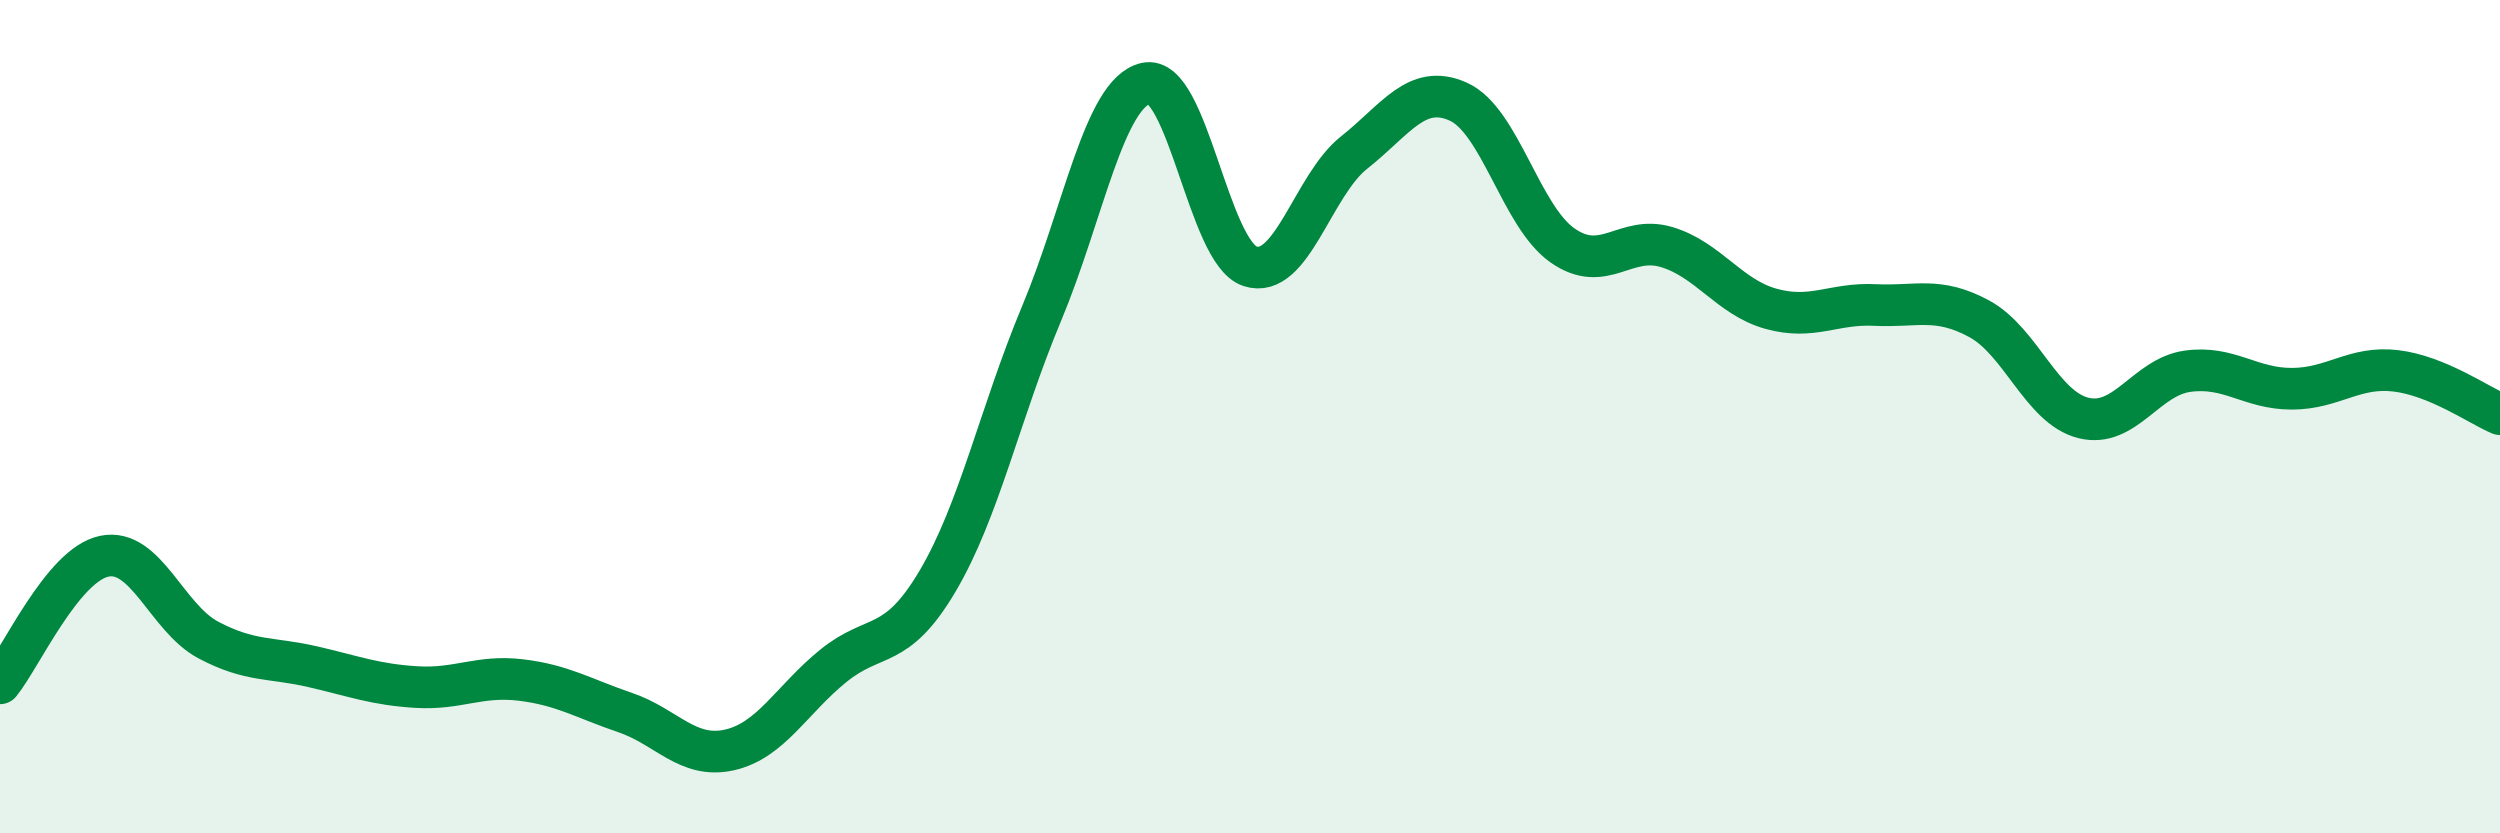
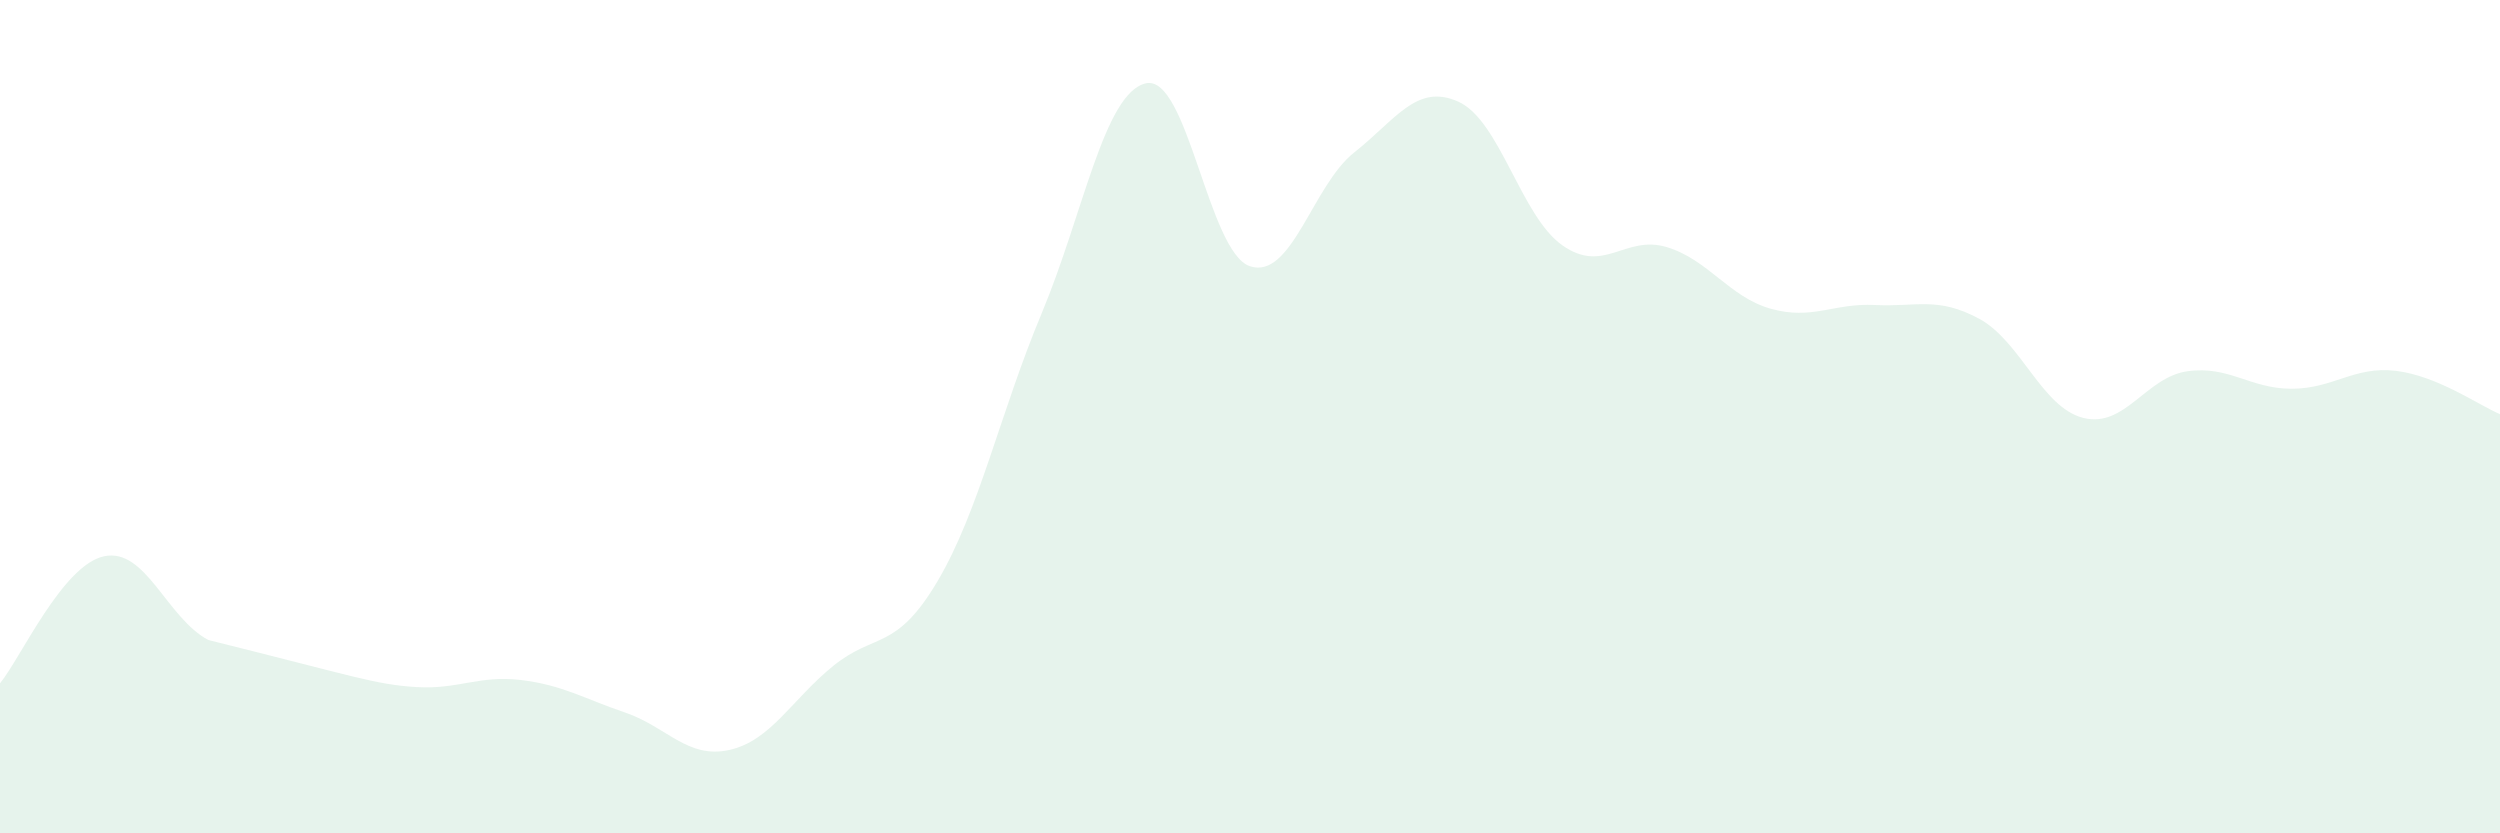
<svg xmlns="http://www.w3.org/2000/svg" width="60" height="20" viewBox="0 0 60 20">
-   <path d="M 0,16.4 C 0.5,15.79 1.5,13.56 2.5,13.35 C 3.5,13.14 4,14.83 5,15.36 C 6,15.89 6.5,15.77 7.5,16 C 8.5,16.23 9,16.43 10,16.49 C 11,16.55 11.5,16.2 12.5,16.32 C 13.5,16.44 14,16.76 15,17.1 C 16,17.44 16.5,18.22 17.5,18 C 18.5,17.78 19,16.79 20,15.98 C 21,15.17 21.5,15.64 22.5,13.95 C 23.5,12.26 24,9.91 25,7.52 C 26,5.13 26.5,2.23 27.5,2 C 28.5,1.77 29,6.06 30,6.39 C 31,6.72 31.5,4.45 32.5,3.66 C 33.5,2.87 34,1.99 35,2.44 C 36,2.89 36.5,5.19 37.5,5.89 C 38.5,6.59 39,5.63 40,5.93 C 41,6.23 41.5,7.13 42.5,7.41 C 43.5,7.69 44,7.27 45,7.32 C 46,7.37 46.5,7.11 47.5,7.65 C 48.5,8.19 49,9.78 50,10.03 C 51,10.28 51.5,9.05 52.5,8.91 C 53.5,8.77 54,9.33 55,9.33 C 56,9.33 56.5,8.78 57.5,8.9 C 58.5,9.02 59.5,9.73 60,9.94L60 20L0 20Z" fill="#008740" opacity="0.1" stroke-linecap="round" stroke-linejoin="round" />
-   <path d="M 0,16.4 C 0.5,15.79 1.5,13.56 2.5,13.35 C 3.5,13.14 4,14.83 5,15.36 C 6,15.89 6.5,15.77 7.5,16 C 8.5,16.23 9,16.43 10,16.49 C 11,16.55 11.5,16.2 12.5,16.32 C 13.5,16.44 14,16.76 15,17.1 C 16,17.44 16.5,18.22 17.5,18 C 18.5,17.78 19,16.79 20,15.98 C 21,15.17 21.5,15.64 22.5,13.95 C 23.5,12.26 24,9.91 25,7.52 C 26,5.13 26.5,2.23 27.5,2 C 28.5,1.77 29,6.06 30,6.39 C 31,6.72 31.5,4.45 32.5,3.66 C 33.5,2.87 34,1.99 35,2.44 C 36,2.89 36.5,5.19 37.5,5.89 C 38.5,6.59 39,5.63 40,5.93 C 41,6.23 41.5,7.13 42.5,7.41 C 43.5,7.69 44,7.27 45,7.32 C 46,7.37 46.5,7.11 47.5,7.65 C 48.5,8.19 49,9.78 50,10.03 C 51,10.28 51.5,9.05 52.5,8.91 C 53.5,8.77 54,9.33 55,9.33 C 56,9.33 56.5,8.78 57.5,8.9 C 58.5,9.02 59.5,9.73 60,9.94" stroke="#008740" stroke-width="1" fill="none" stroke-linecap="round" stroke-linejoin="round" />
+   <path d="M 0,16.4 C 0.5,15.79 1.5,13.56 2.5,13.35 C 3.5,13.14 4,14.83 5,15.36 C 8.5,16.23 9,16.43 10,16.49 C 11,16.55 11.5,16.2 12.5,16.32 C 13.5,16.44 14,16.76 15,17.1 C 16,17.44 16.5,18.22 17.5,18 C 18.5,17.78 19,16.79 20,15.98 C 21,15.17 21.5,15.64 22.5,13.95 C 23.5,12.26 24,9.91 25,7.52 C 26,5.13 26.5,2.23 27.5,2 C 28.5,1.77 29,6.06 30,6.39 C 31,6.72 31.5,4.45 32.5,3.66 C 33.5,2.87 34,1.99 35,2.44 C 36,2.89 36.5,5.19 37.5,5.89 C 38.5,6.59 39,5.63 40,5.93 C 41,6.23 41.5,7.13 42.5,7.41 C 43.5,7.69 44,7.27 45,7.32 C 46,7.37 46.5,7.11 47.5,7.65 C 48.5,8.19 49,9.78 50,10.03 C 51,10.28 51.5,9.05 52.5,8.91 C 53.5,8.77 54,9.33 55,9.33 C 56,9.33 56.5,8.78 57.5,8.9 C 58.5,9.02 59.5,9.73 60,9.94L60 20L0 20Z" fill="#008740" opacity="0.1" stroke-linecap="round" stroke-linejoin="round" />
</svg>